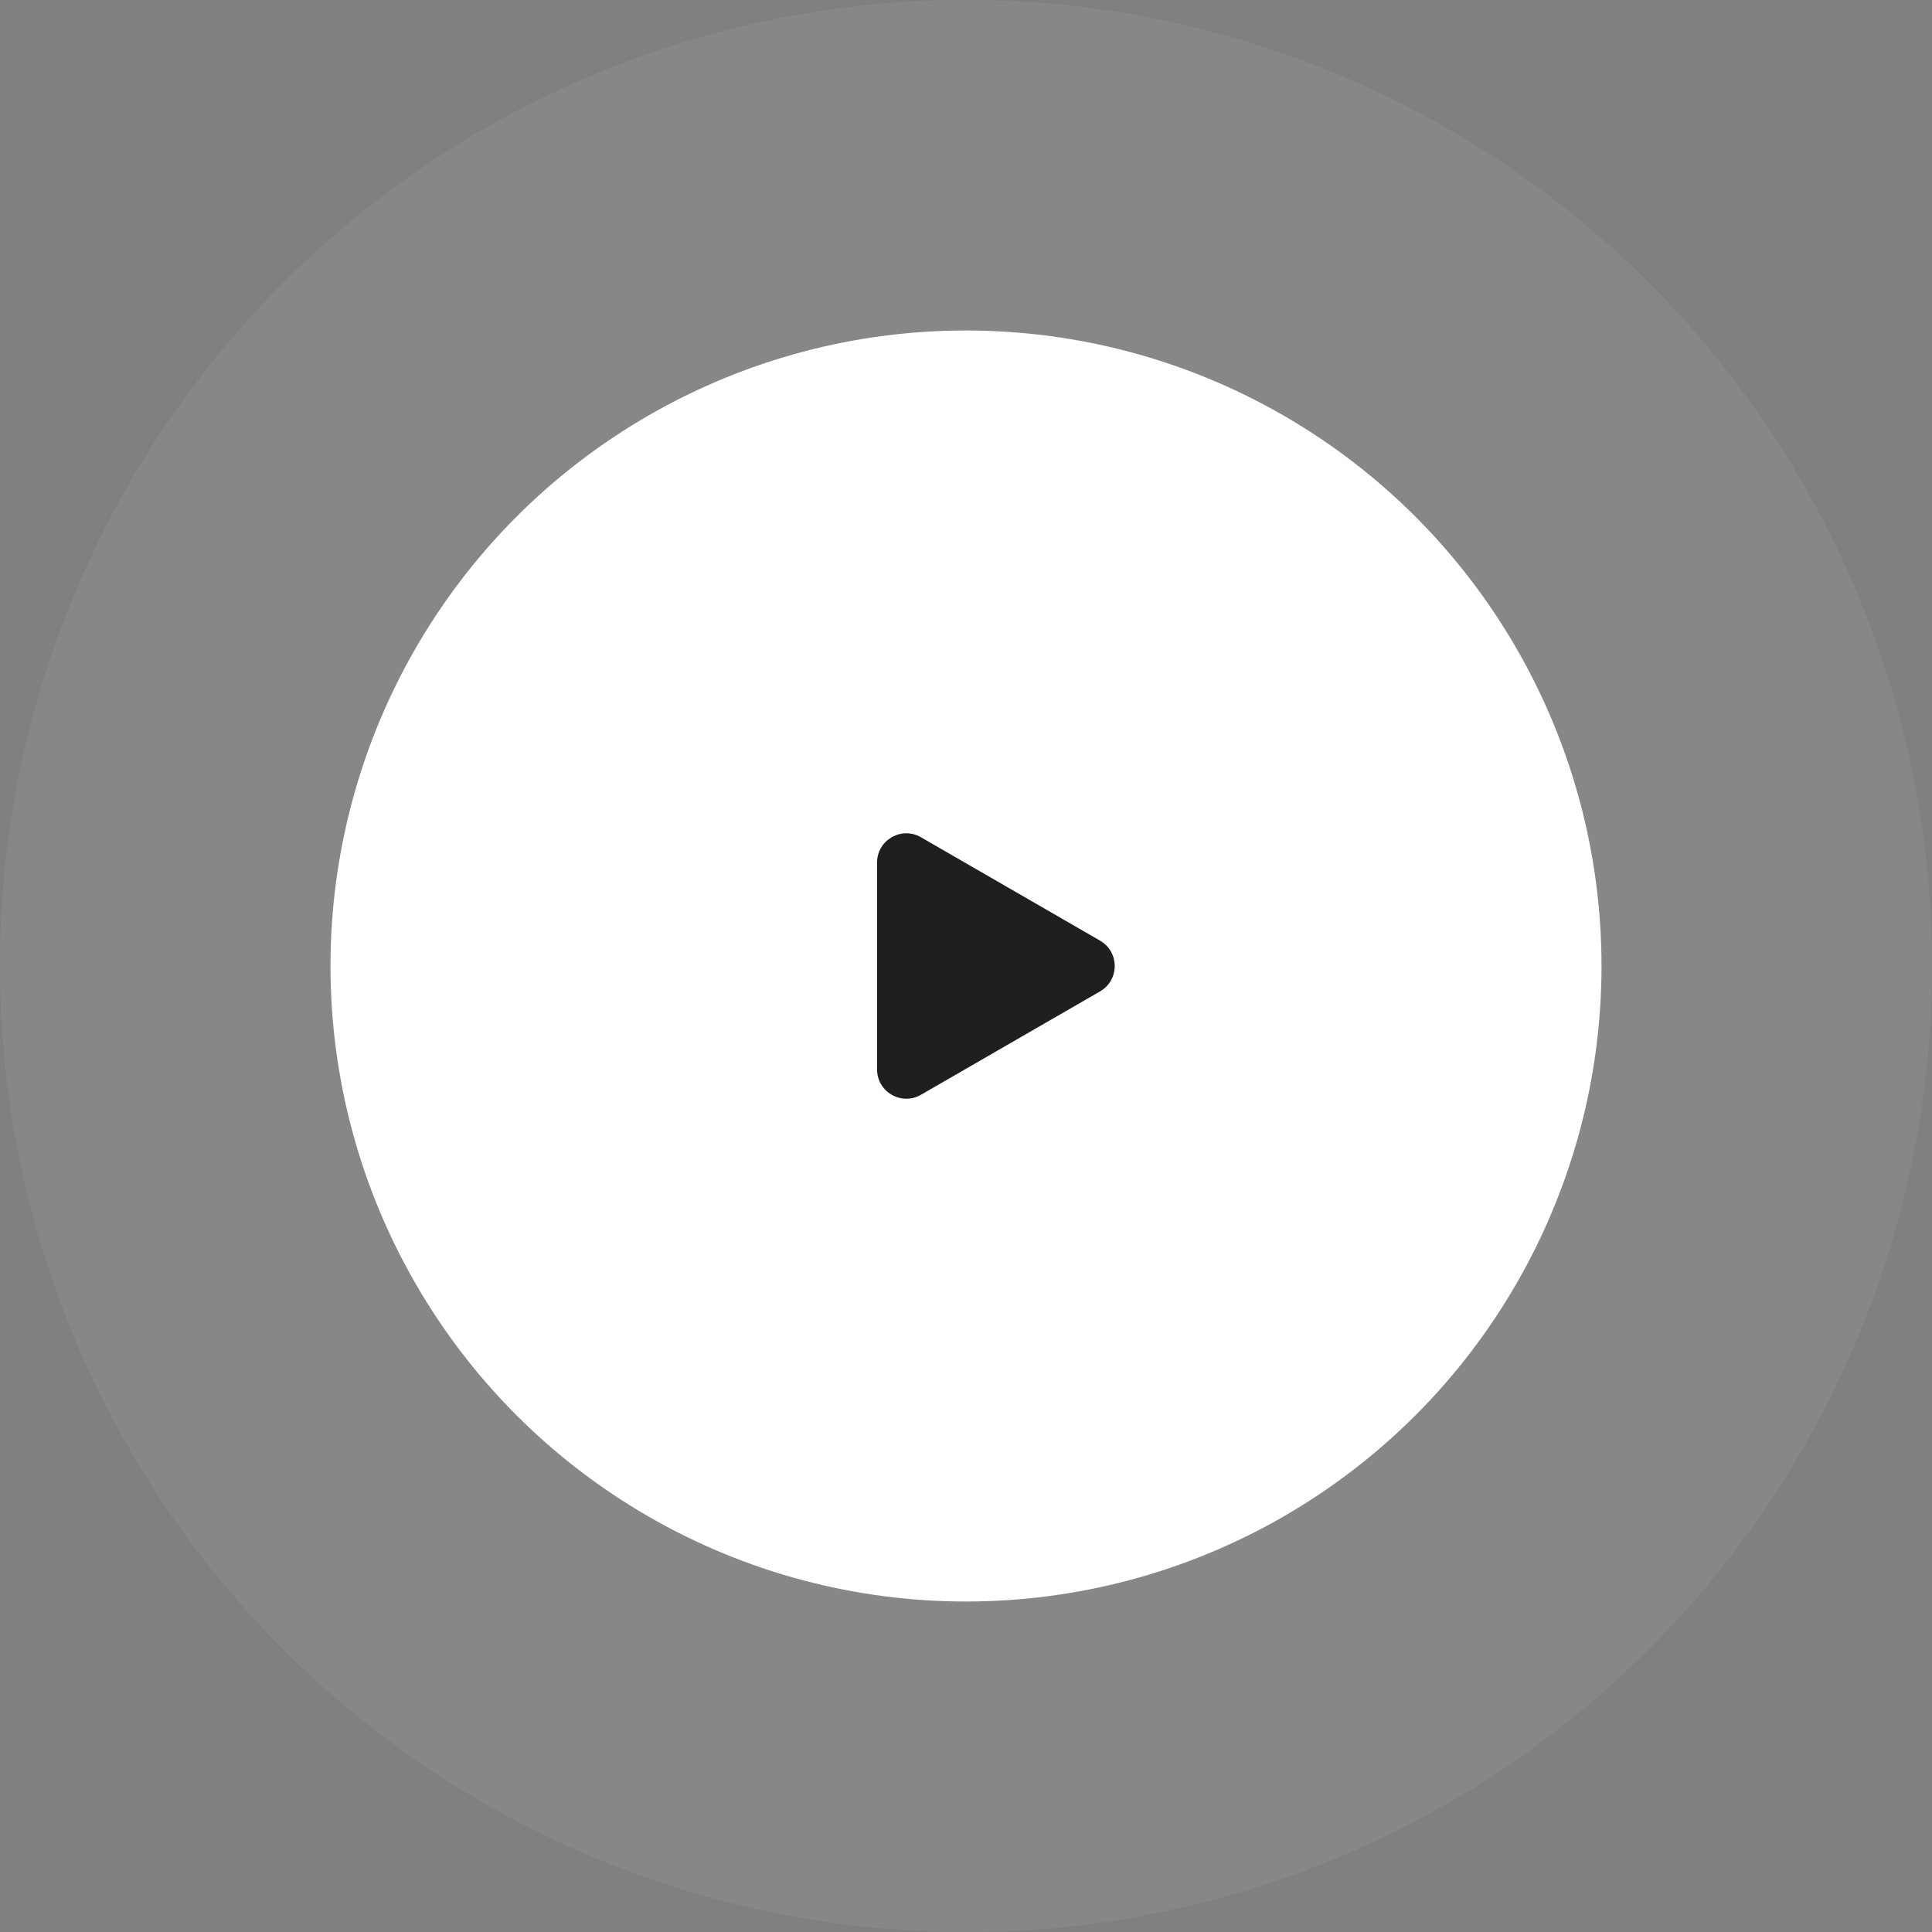
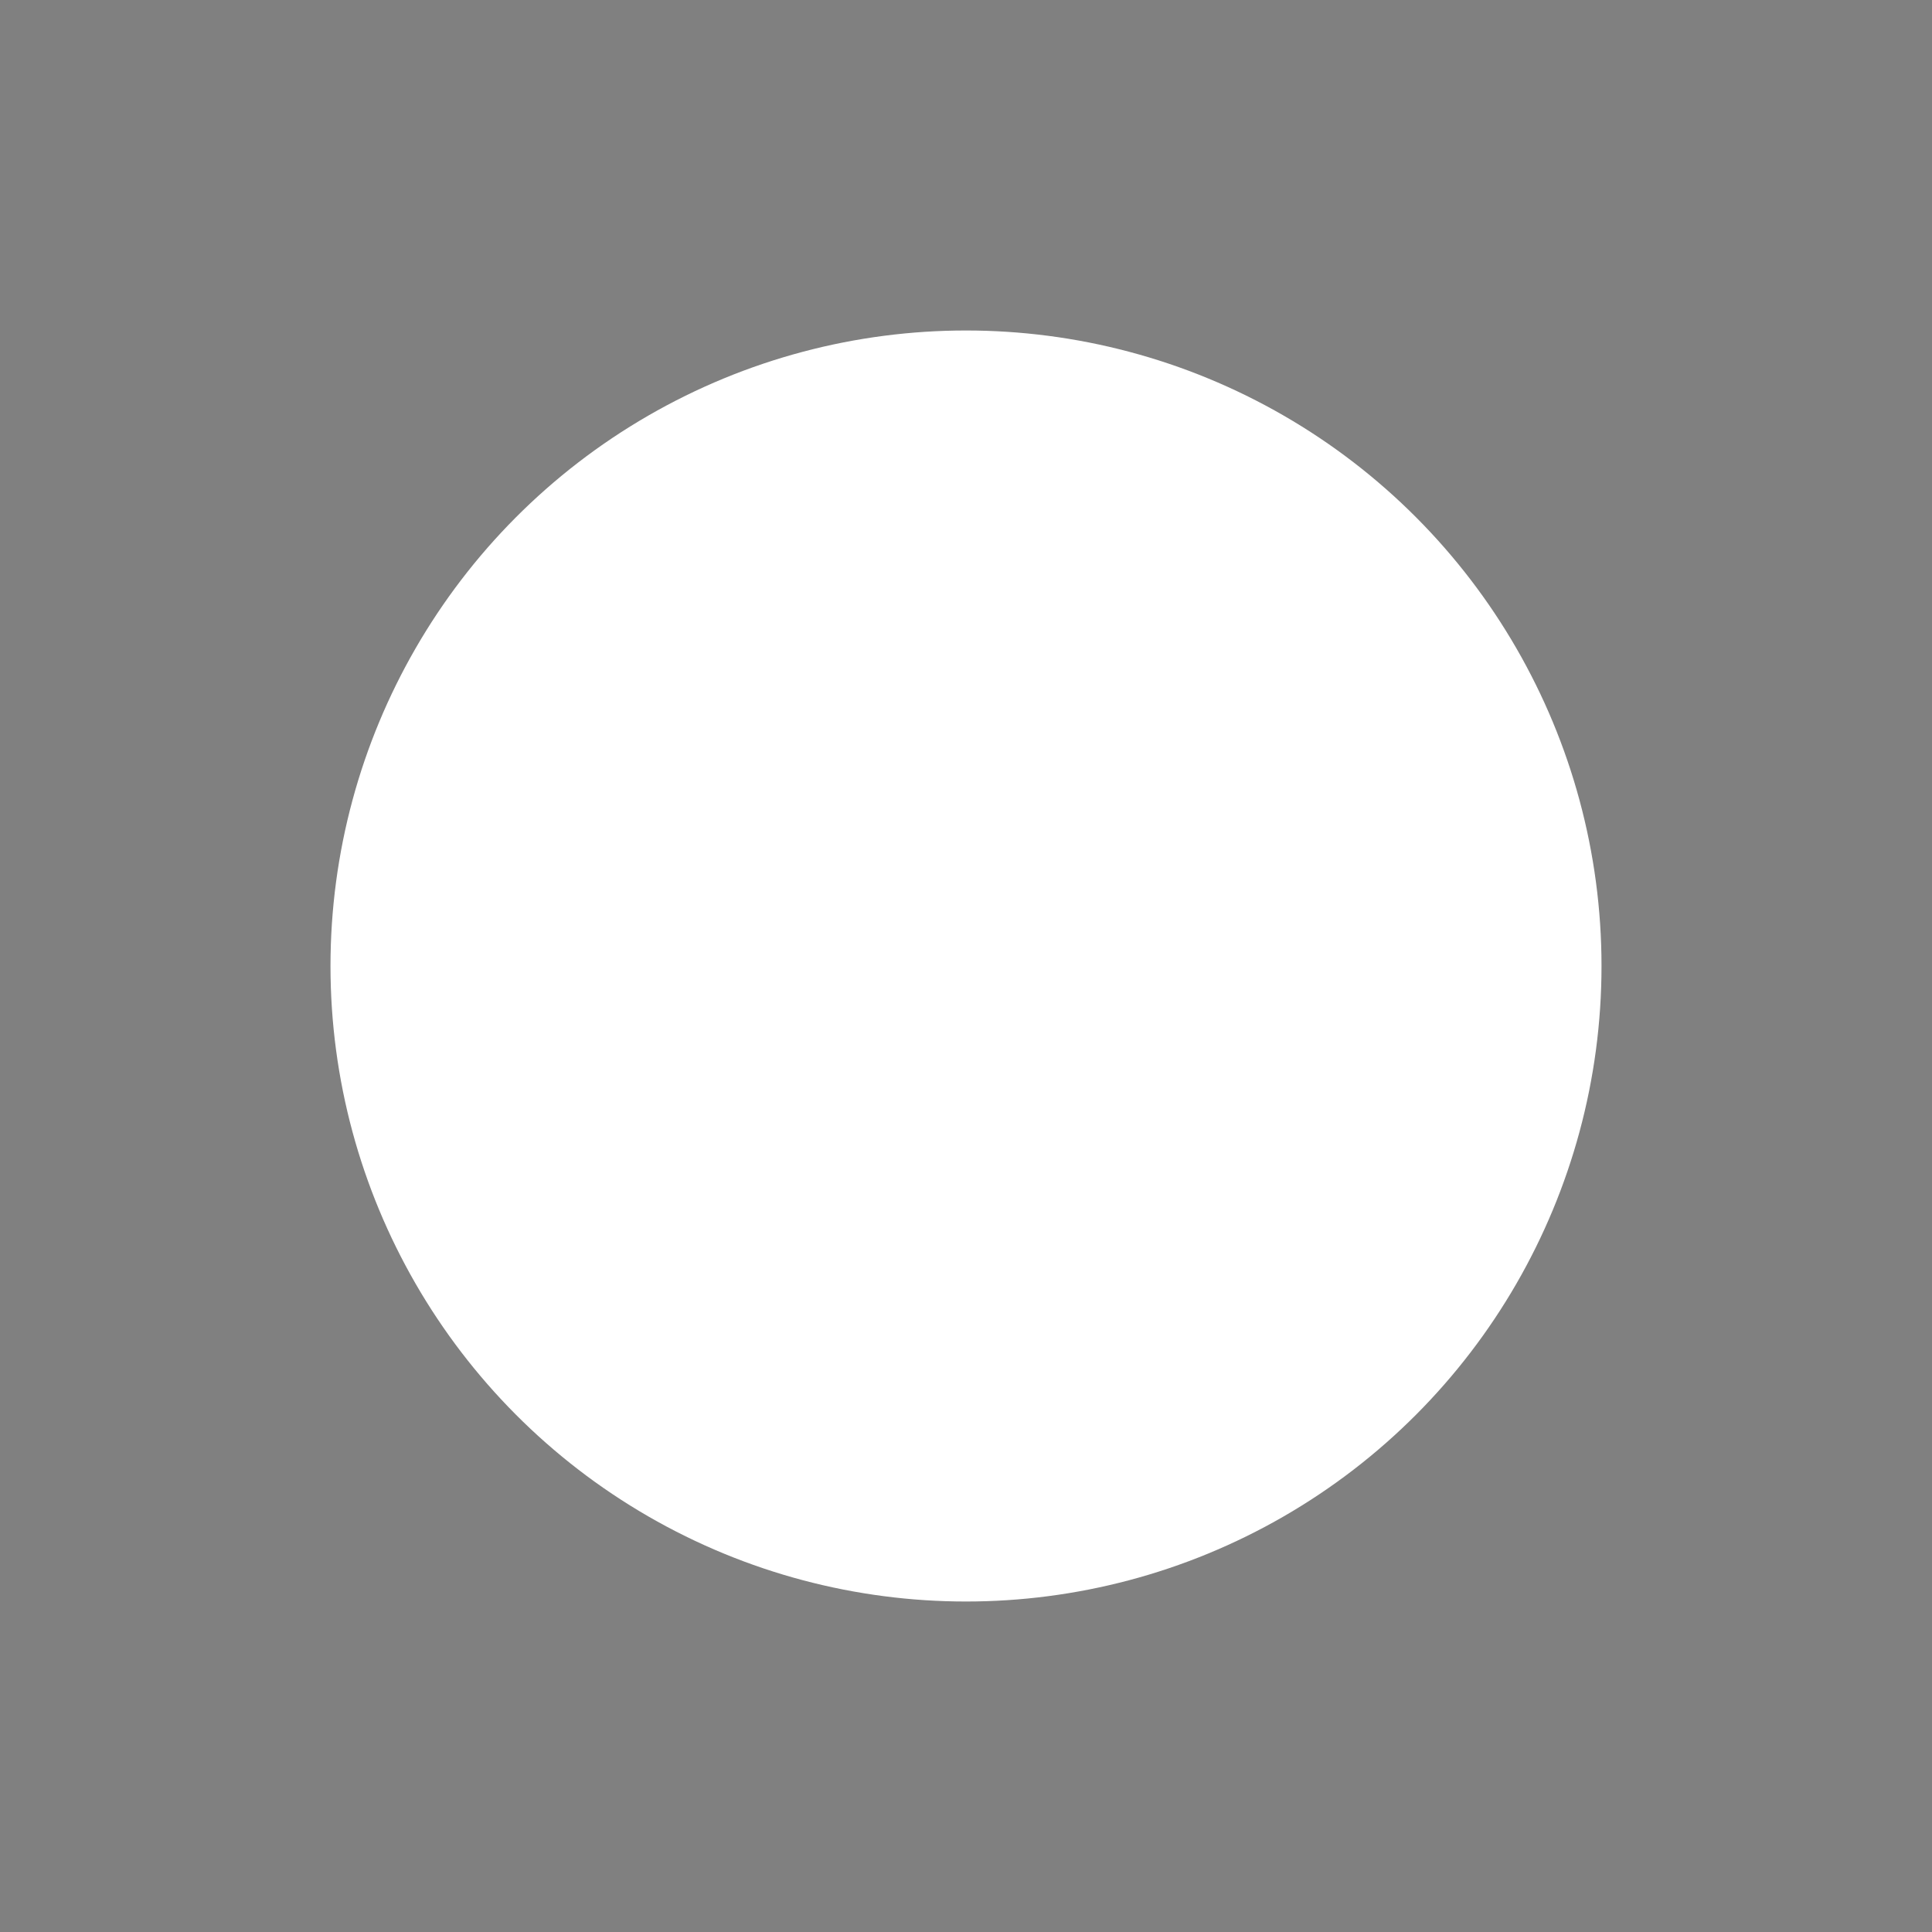
<svg xmlns="http://www.w3.org/2000/svg" width="66" height="66" viewBox="0 0 66 66" fill="none">
  <rect x="0" y="0" width="66" height="66" fill="#808080" stroke="none" />
-   <circle opacity="0.06" cx="33" cy="33" r="33" fill="white" />
  <circle cx="33" cy="33" r="21.71" fill="white" />
-   <path d="M37.58 32.134C38.247 32.519 38.247 33.482 37.58 33.867L31.462 37.399C30.795 37.784 29.962 37.303 29.962 36.533L29.962 29.468C29.962 28.698 30.795 28.217 31.462 28.602L37.58 32.134Z" fill="#1F1F1F" />
</svg>